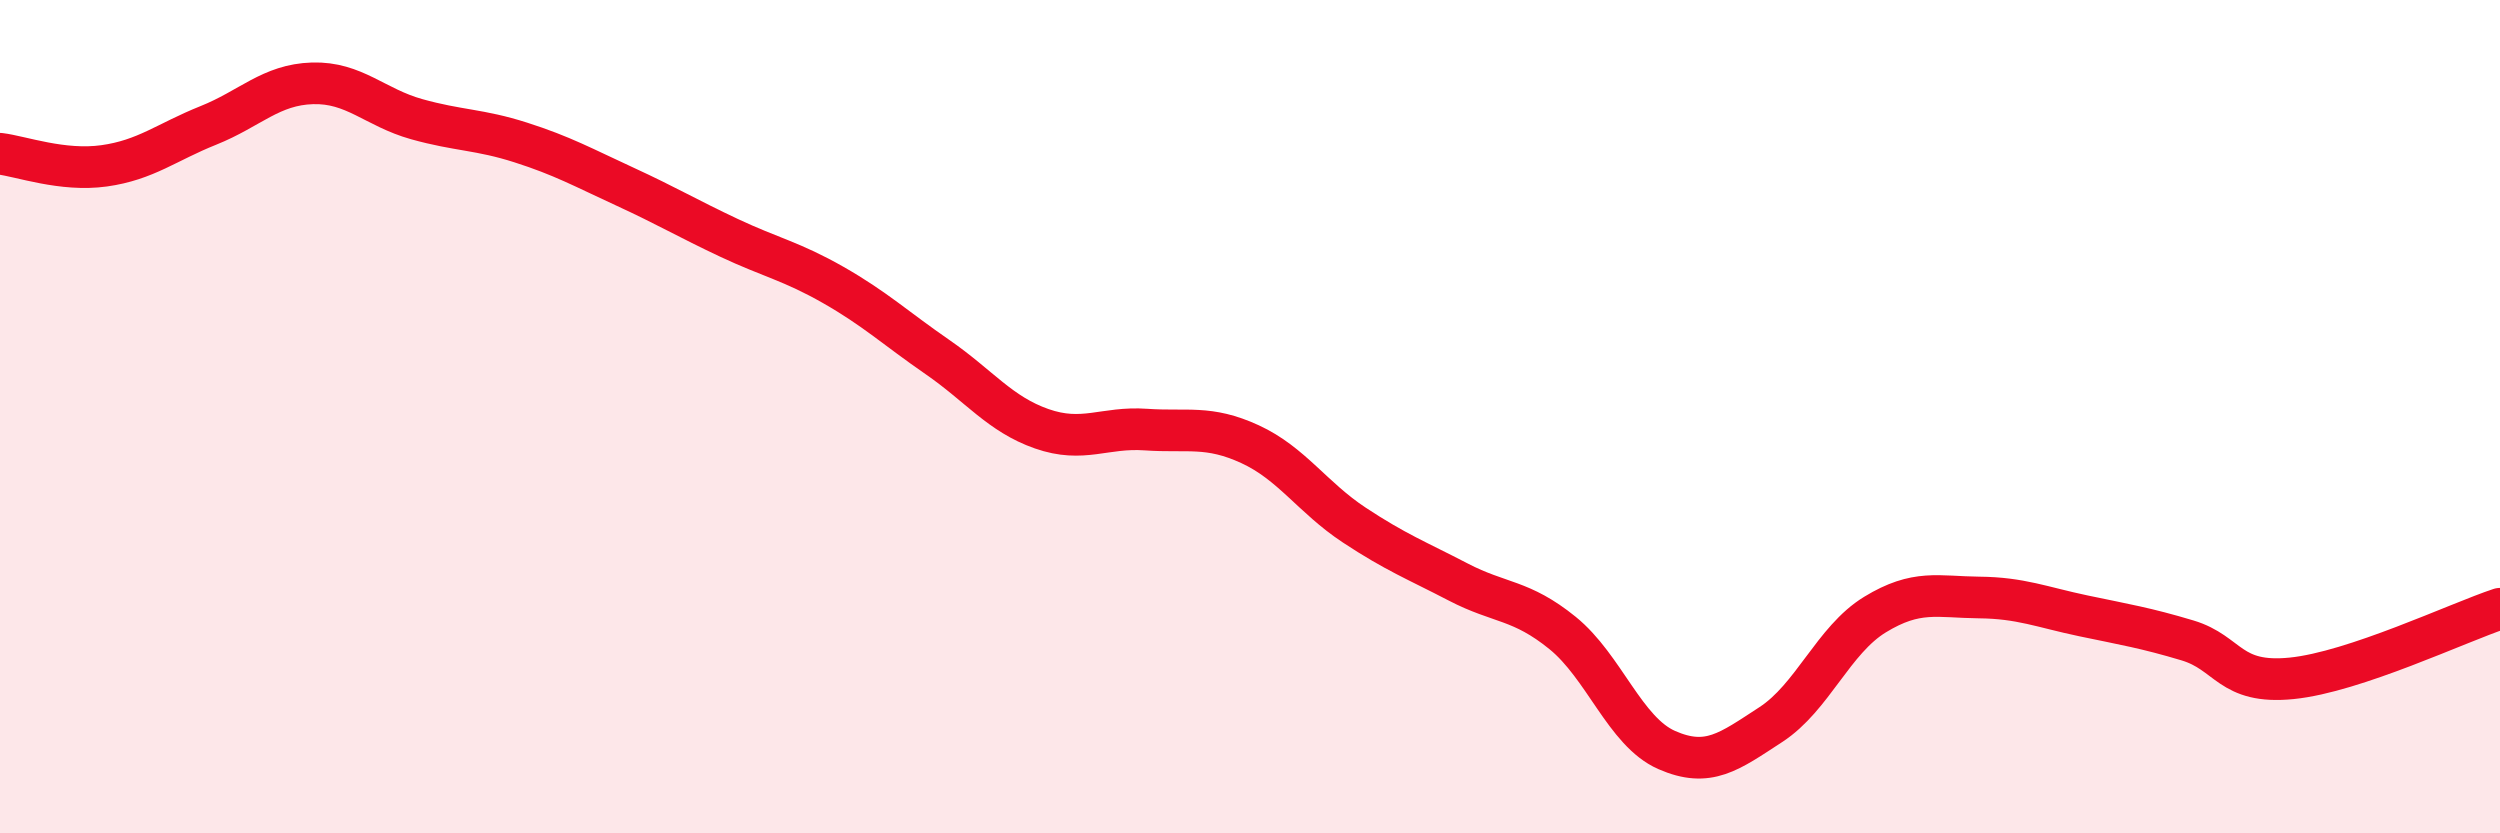
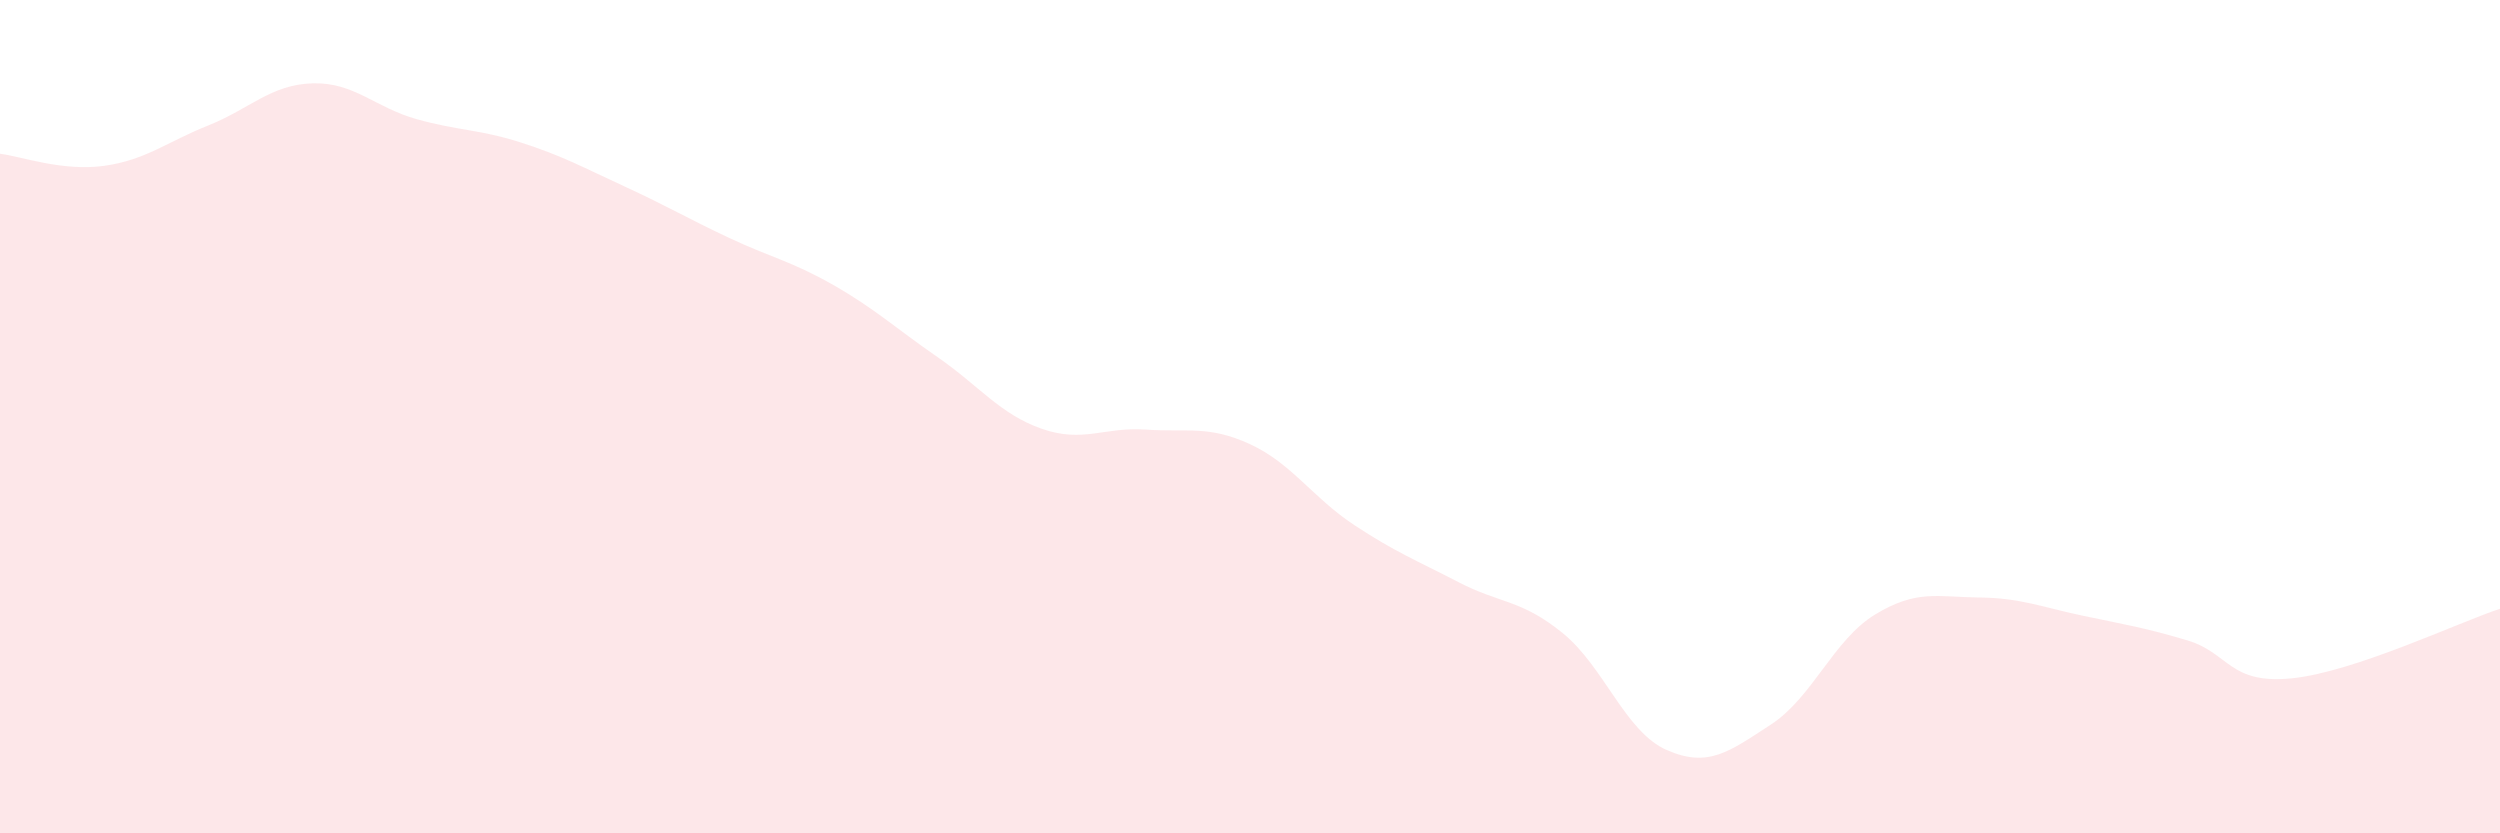
<svg xmlns="http://www.w3.org/2000/svg" width="60" height="20" viewBox="0 0 60 20">
  <path d="M 0,3.69 C 0.5,3.75 1.5,4.12 2.5,3.98 C 3.5,3.84 4,3.41 5,3.01 C 6,2.61 6.5,2.03 7.5,2 C 8.5,1.97 9,2.58 10,2.86 C 11,3.14 11.5,3.1 12.5,3.42 C 13.5,3.74 14,4.02 15,4.48 C 16,4.94 16.5,5.24 17.5,5.71 C 18.5,6.18 19,6.27 20,6.84 C 21,7.41 21.5,7.88 22.5,8.57 C 23.5,9.26 24,9.94 25,10.29 C 26,10.64 26.5,10.24 27.5,10.31 C 28.5,10.38 29,10.2 30,10.66 C 31,11.12 31.5,11.94 32.5,12.6 C 33.5,13.26 34,13.45 35,13.97 C 36,14.49 36.5,14.38 37.5,15.19 C 38.5,16 39,17.56 40,18 C 41,18.44 41.5,18.04 42.5,17.39 C 43.5,16.74 44,15.36 45,14.75 C 46,14.14 46.5,14.33 47.5,14.34 C 48.5,14.35 49,14.57 50,14.78 C 51,14.99 51.5,15.07 52.5,15.37 C 53.5,15.67 53.5,16.43 55,16.28 C 56.5,16.13 59,14.94 60,14.61L60 20L0 20Z" fill="#EB0A25" opacity="0.1" stroke-linecap="round" stroke-linejoin="round" />
-   <path d="M 0,3.69 C 0.5,3.75 1.5,4.12 2.5,3.98 C 3.5,3.84 4,3.41 5,3.01 C 6,2.61 6.5,2.03 7.5,2 C 8.5,1.97 9,2.58 10,2.86 C 11,3.14 11.5,3.1 12.5,3.42 C 13.5,3.74 14,4.02 15,4.48 C 16,4.94 16.5,5.24 17.5,5.71 C 18.5,6.18 19,6.27 20,6.84 C 21,7.41 21.5,7.88 22.5,8.57 C 23.5,9.26 24,9.94 25,10.29 C 26,10.64 26.5,10.24 27.5,10.31 C 28.5,10.38 29,10.2 30,10.66 C 31,11.12 31.5,11.94 32.5,12.6 C 33.5,13.26 34,13.45 35,13.97 C 36,14.49 36.5,14.38 37.5,15.19 C 38.5,16 39,17.56 40,18 C 41,18.44 41.5,18.04 42.5,17.39 C 43.5,16.74 44,15.36 45,14.75 C 46,14.14 46.5,14.33 47.5,14.34 C 48.5,14.35 49,14.57 50,14.78 C 51,14.99 51.5,15.07 52.5,15.37 C 53.5,15.67 53.5,16.43 55,16.28 C 56.5,16.13 59,14.94 60,14.61" stroke="#EB0A25" stroke-width="1" fill="none" stroke-linecap="round" stroke-linejoin="round" />
</svg>